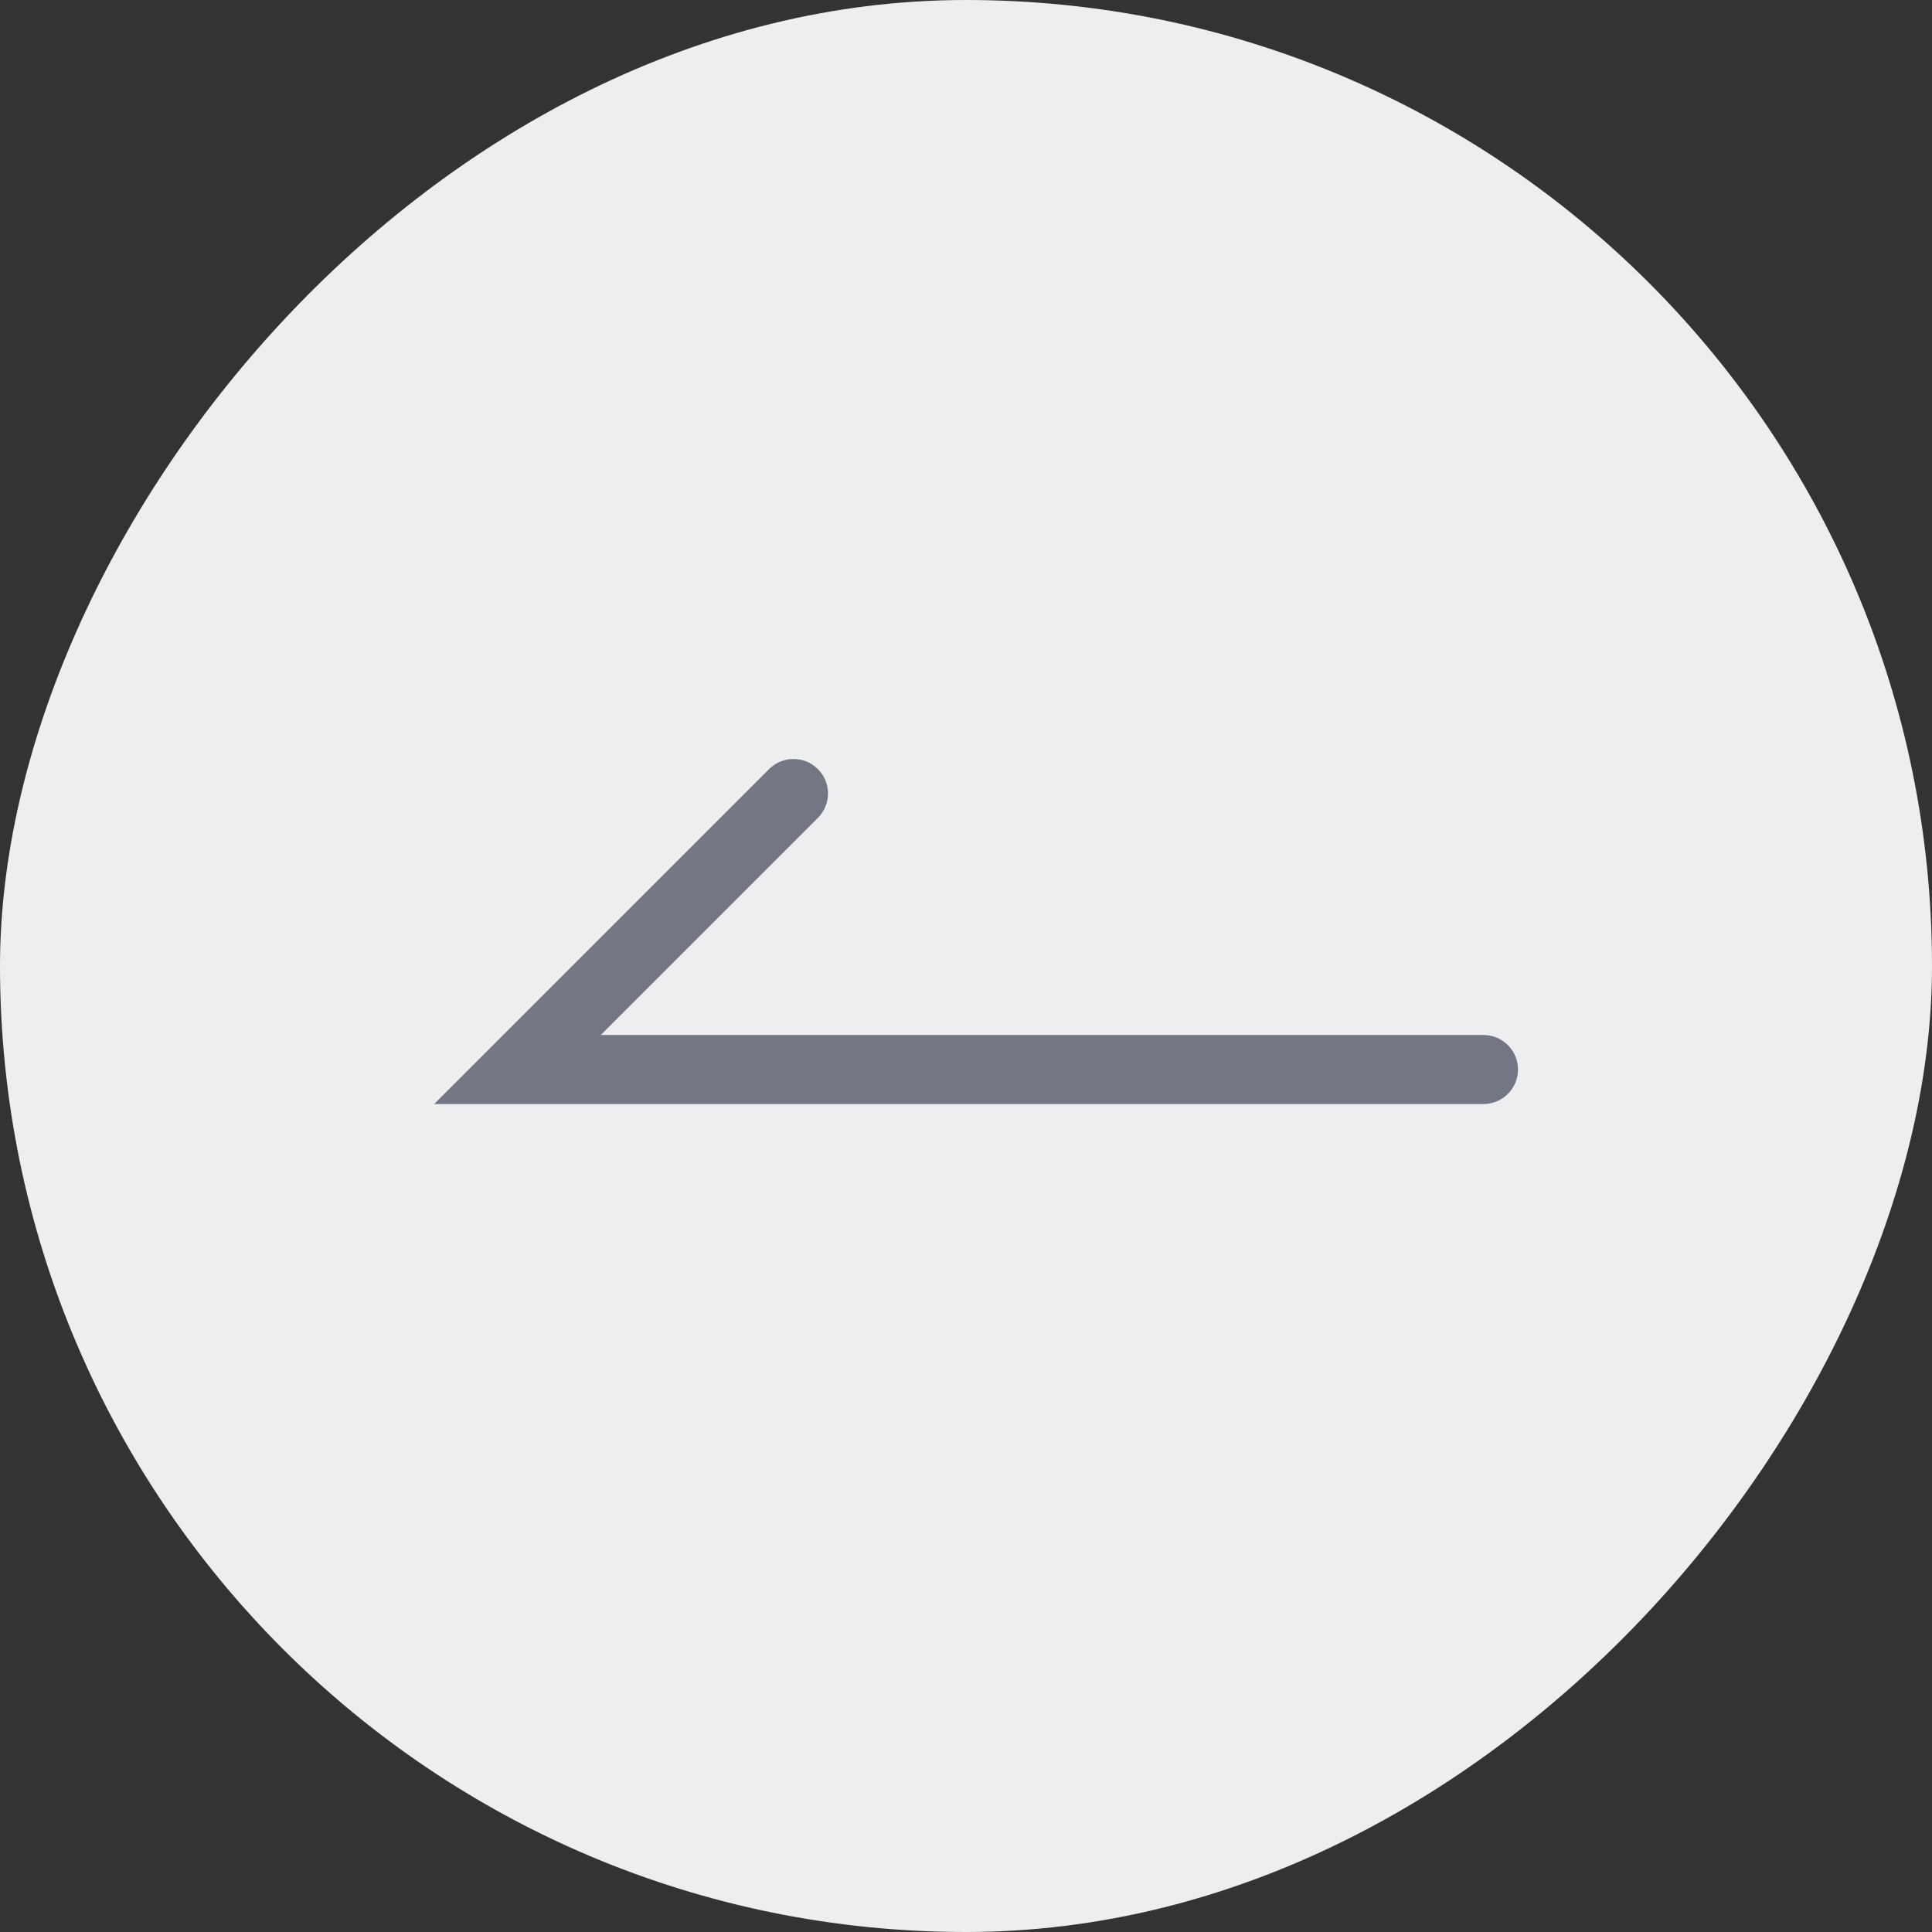
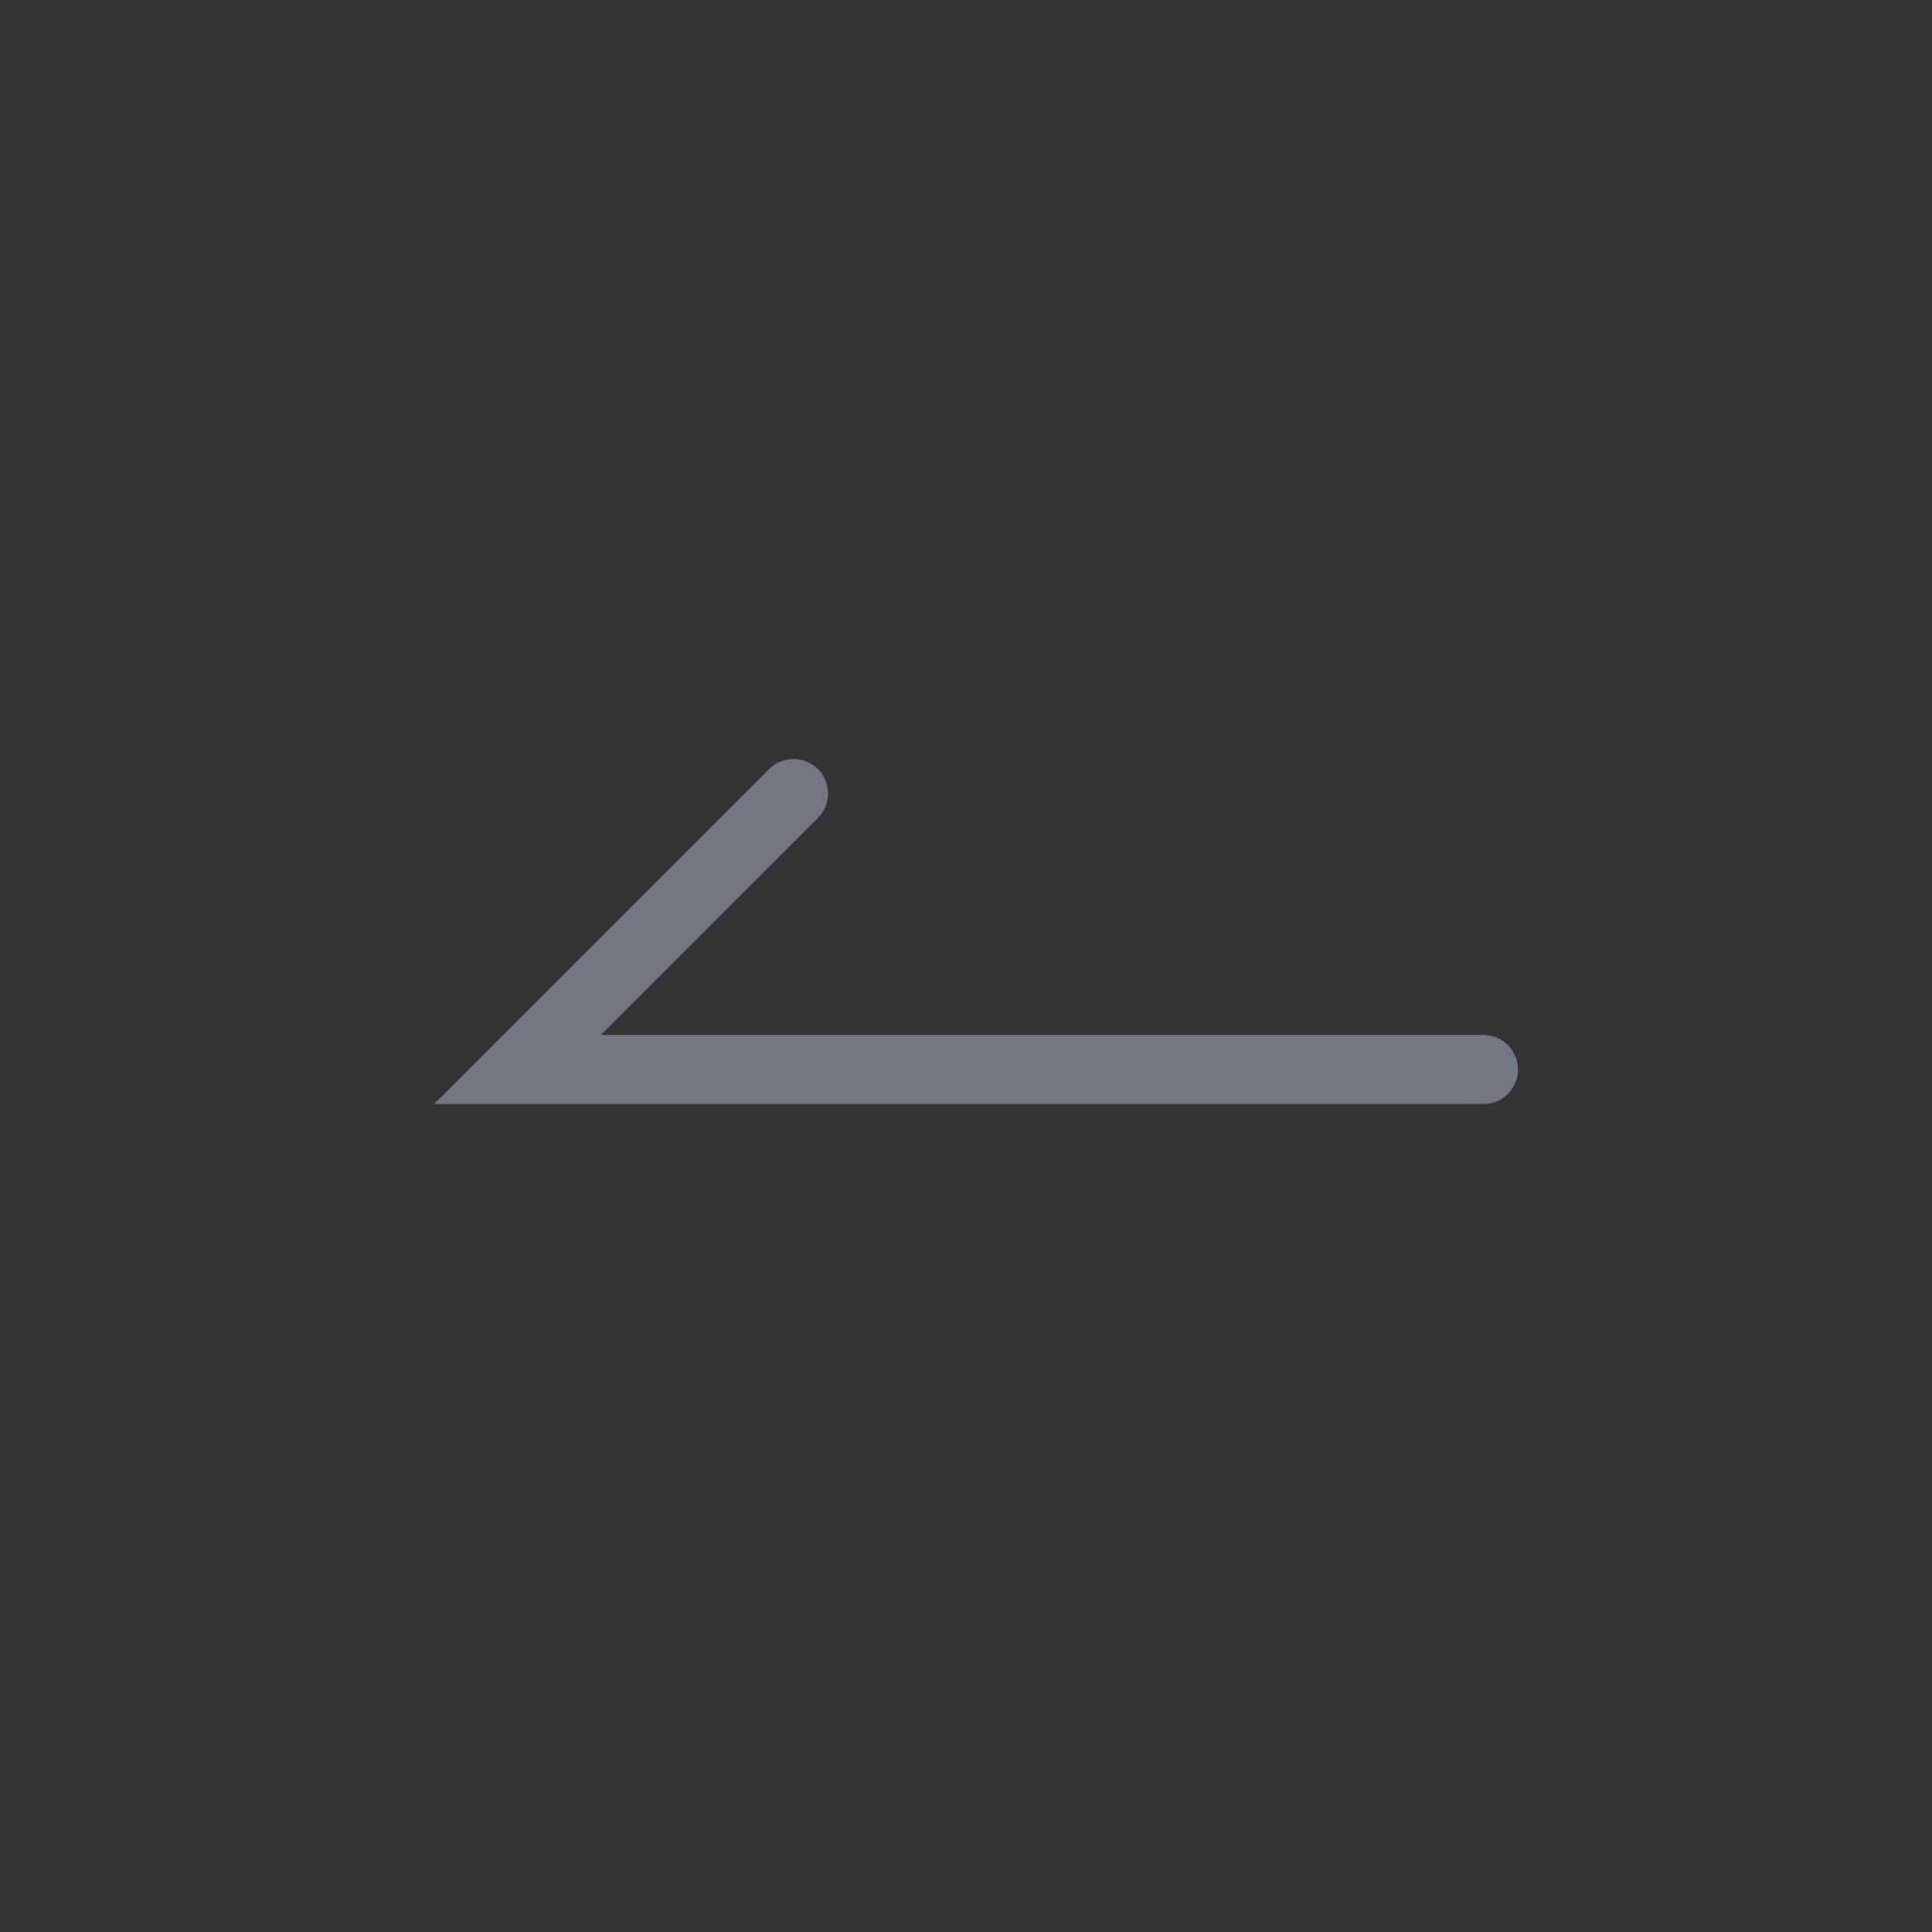
<svg xmlns="http://www.w3.org/2000/svg" width="56" height="56" viewBox="0 0 56 56" fill="none">
  <rect x="0" y="0" width="56" height="56" fill="#333333" stroke="none" />
-   <rect width="56" height="56" rx="28" transform="matrix(-1 0 0 1 56 0)" fill="#EEEEF0" />
  <path d="M23.707 22.293C23.317 21.902 22.683 21.902 22.293 22.293L12.586 32H43C43.552 32 44 31.552 44 31C44 30.448 43.552 30 43 30H17.414L23.707 23.707C24.098 23.316 24.098 22.683 23.707 22.293Z" fill="#737784" />
</svg>